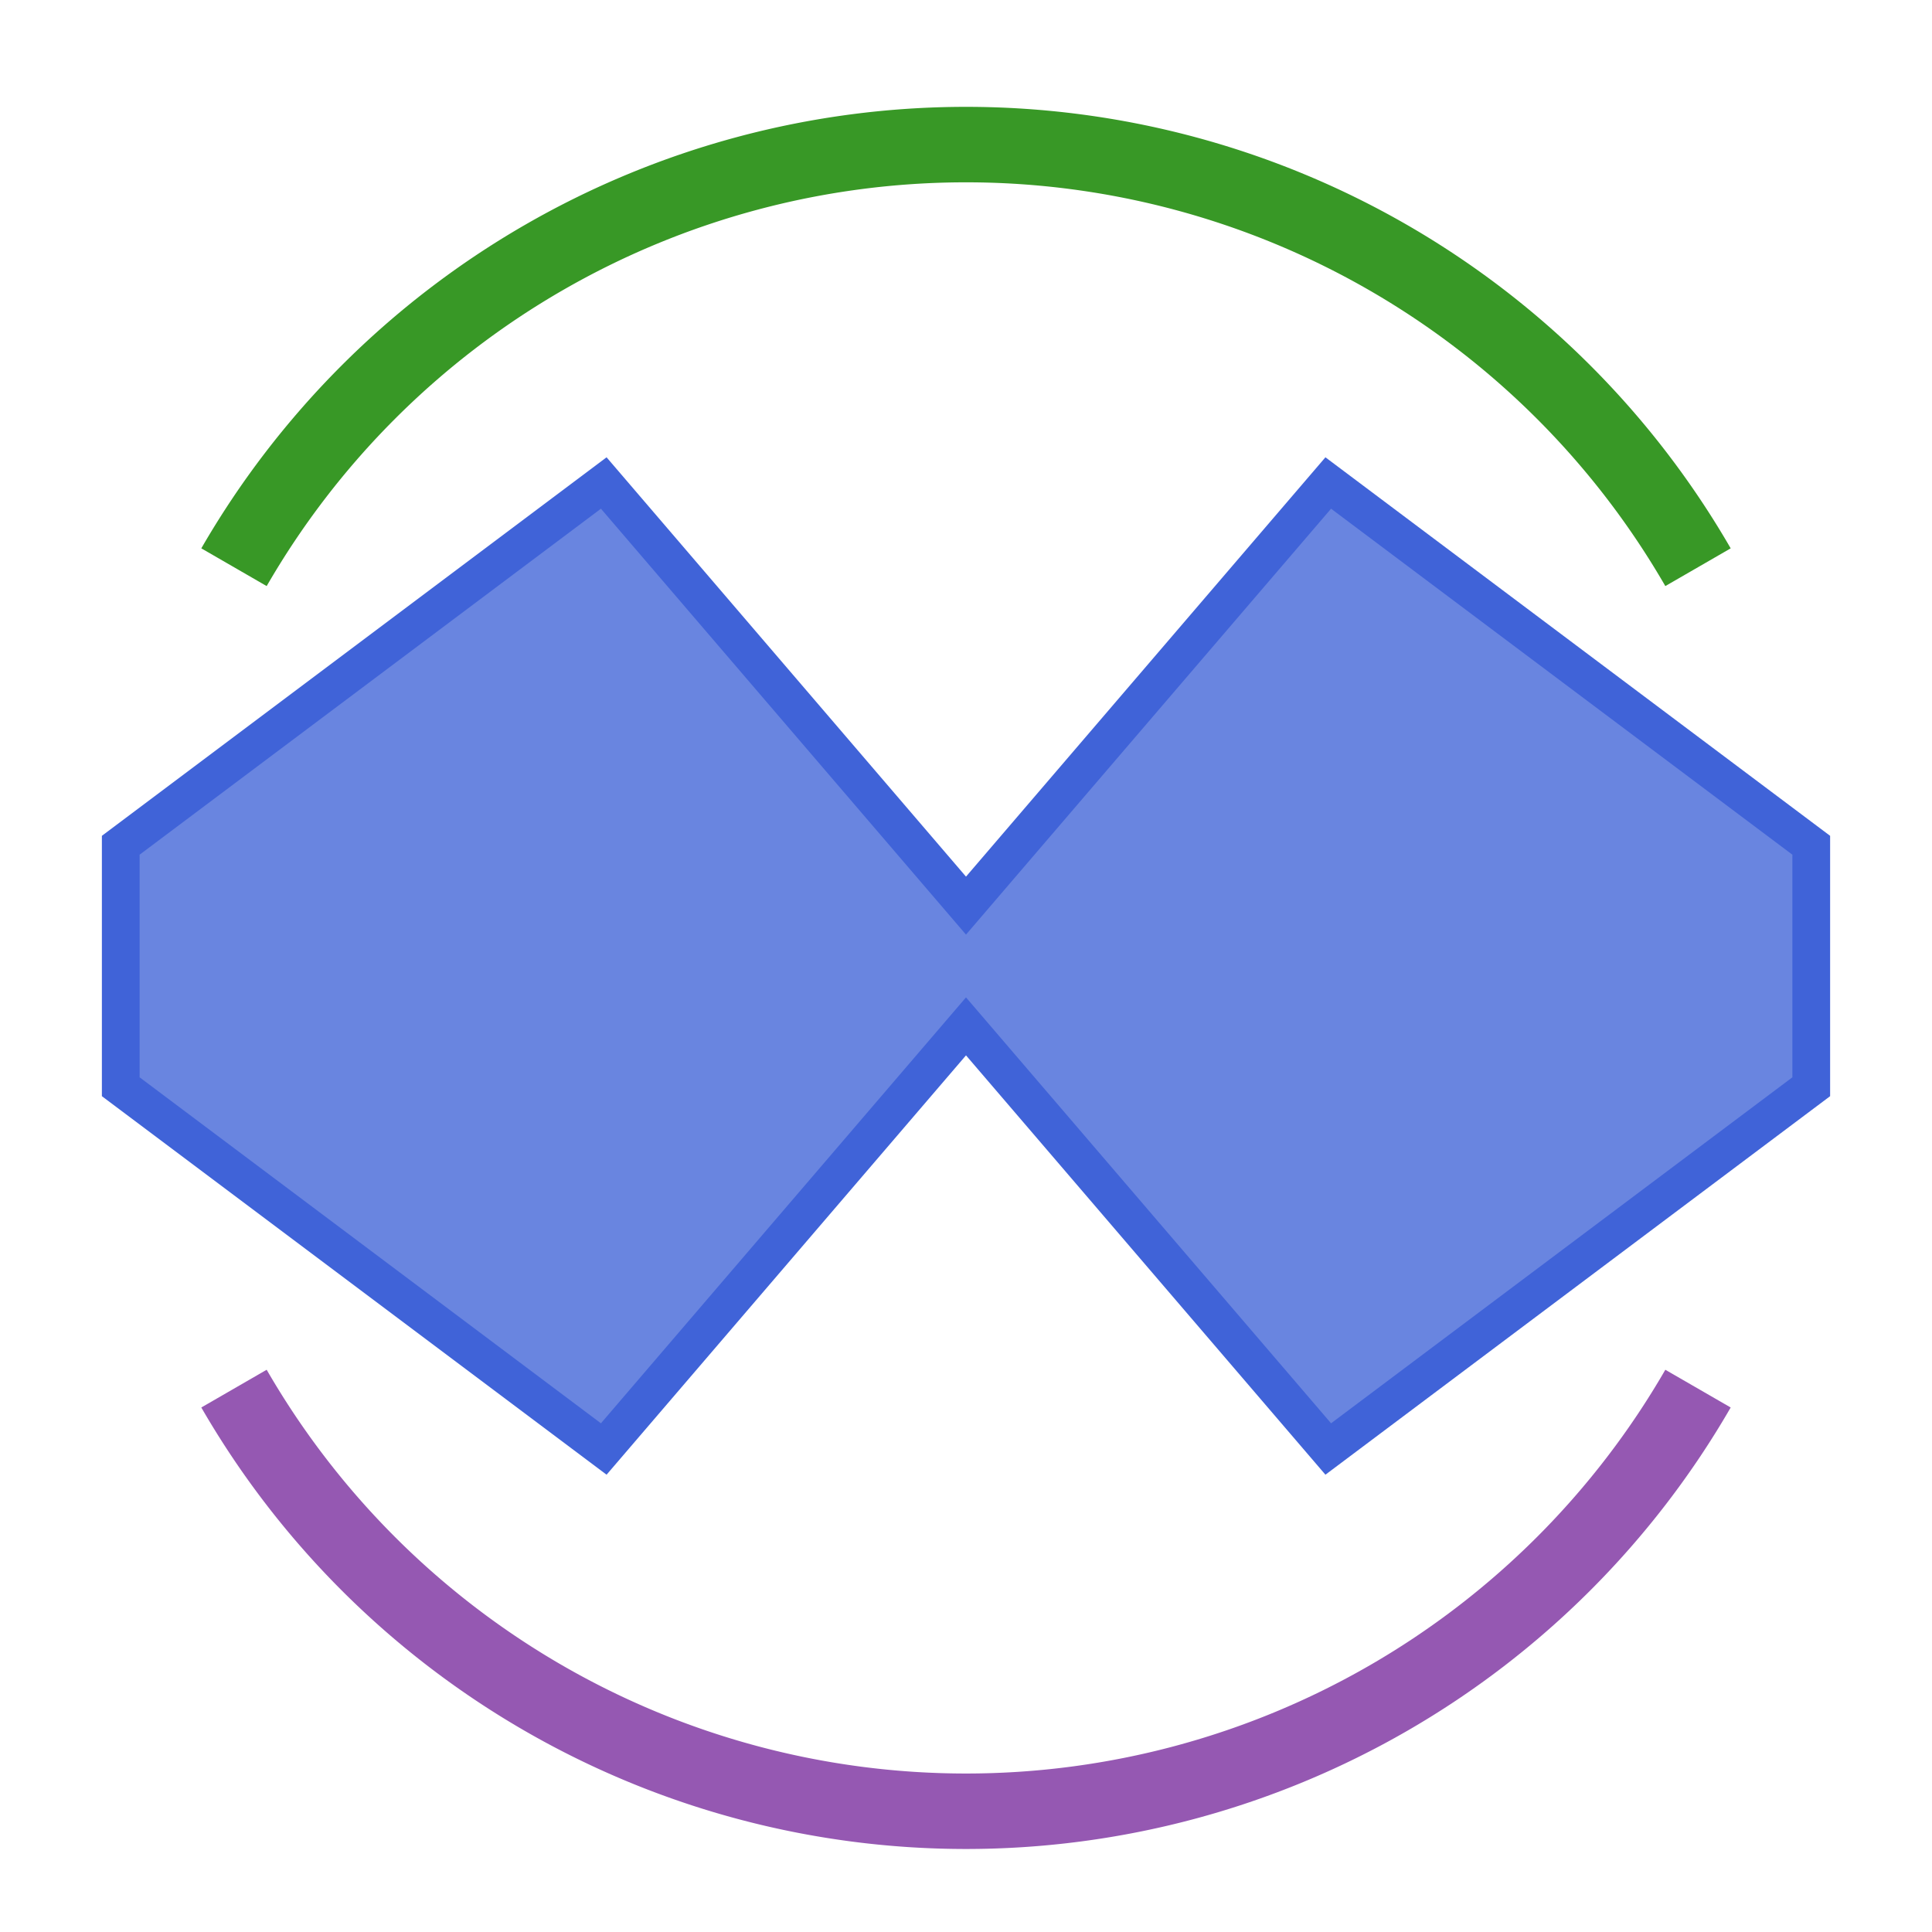
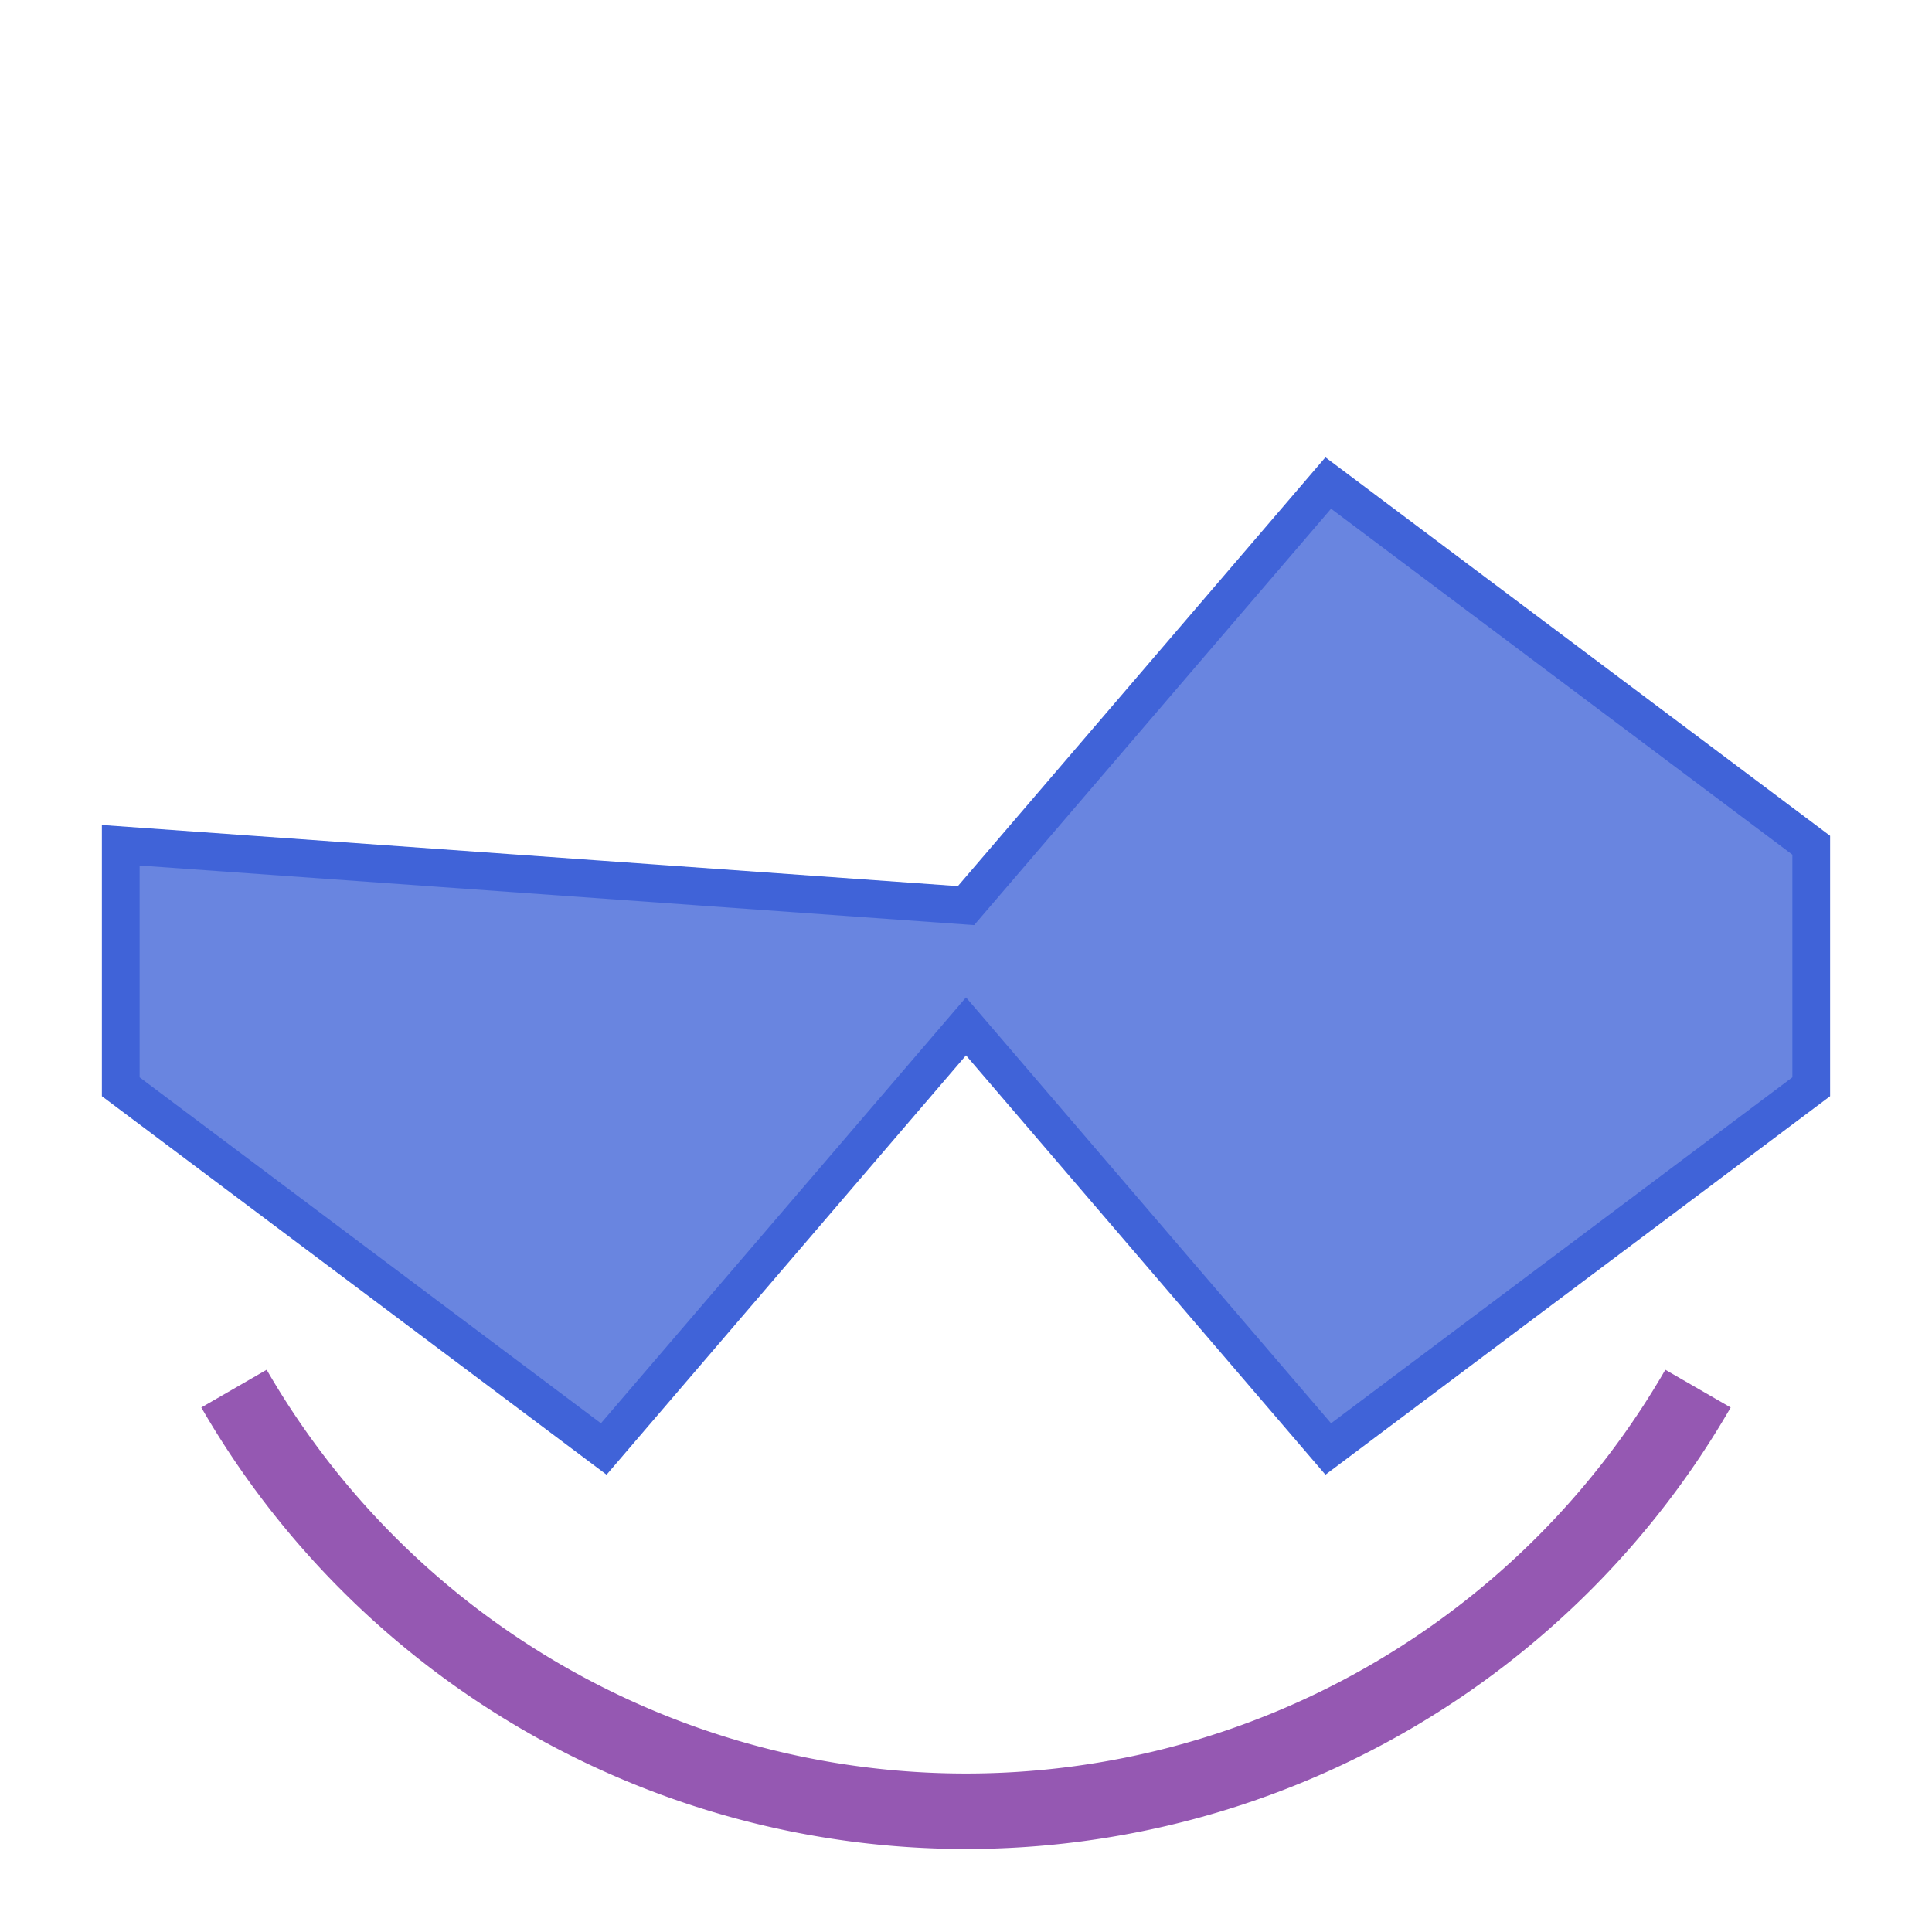
<svg xmlns="http://www.w3.org/2000/svg" xmlns:ns1="http://www.inkscape.org/namespaces/inkscape" xmlns:ns2="http://sodipodi.sourceforge.net/DTD/sodipodi-0.dtd" width="512" height="512" viewBox="0 0 512 512" version="1.1" id="svg1" ns1:version="1.3.2 (091e20e, 2023-11-25)" ns2:docname="logo.svg">
  <ns2:namedview id="namedview1" pagecolor="#ffffff" bordercolor="#000000" borderopacity="0.25" ns1:showpageshadow="2" ns1:pageopacity="0.0" ns1:pagecheckerboard="0" ns1:deskcolor="#d1d1d1" ns1:document-units="px" ns1:zoom="1.2572396" ns1:cx="190.099" ns1:cy="286.3416" ns1:window-width="1680" ns1:window-height="997" ns1:window-x="0" ns1:window-y="25" ns1:window-maximized="1" ns1:current-layer="layer1" />
  <defs id="defs1" />
  <g ns1:label="Laag 1" ns1:groupmode="layer" id="layer1">
-     <path style="fill:#6985e0;fill-opacity:1;stroke:#4063d8;stroke-opacity:1;stroke-width:10;stroke-dasharray:none" d="m 256,240 96,-112 128,96 v 64 L 352,384 256,272 160,384 32,288 v -64 l 128,-96 z" id="path1" ns2:nodetypes="ccccccccccc" />
+     <path style="fill:#6985e0;fill-opacity:1;stroke:#4063d8;stroke-opacity:1;stroke-width:10;stroke-dasharray:none" d="m 256,240 96,-112 128,96 v 64 L 352,384 256,272 160,384 32,288 v -64 z" id="path1" ns2:nodetypes="ccccccccccc" />
    <path style="fill:none;fill-opacity:1;stroke:#9558b2;stroke-width:20;stroke-dasharray:none;stroke-opacity:1;marker-start:" id="path2" ns2:type="arc" ns2:cx="256" ns2:cy="256" ns2:rx="224" ns2:ry="224" ns2:start="0.52359878" ns2:end="2.6179939" ns2:arc-type="arc" d="M 449.99,368 A 224,224 0 0 1 256,480 224,224 0 0 1 62.01,368" ns2:open="true" />
-     <path style="fill:none;fill-opacity:1;stroke:#389826;stroke-width:20;stroke-dasharray:none;stroke-opacity:1" id="path2-4" ns2:type="arc" ns2:cx="256" ns2:cy="-262.31708" ns2:rx="224" ns2:ry="224" ns2:start="0.52359878" ns2:end="2.6179939" ns2:arc-type="arc" d="M 449.99,-150.317 A 224,224 0 0 1 256,-38.317 224,224 0 0 1 62.01,-150.317" ns2:open="true" transform="scale(1,-1)" />
  </g>
</svg>